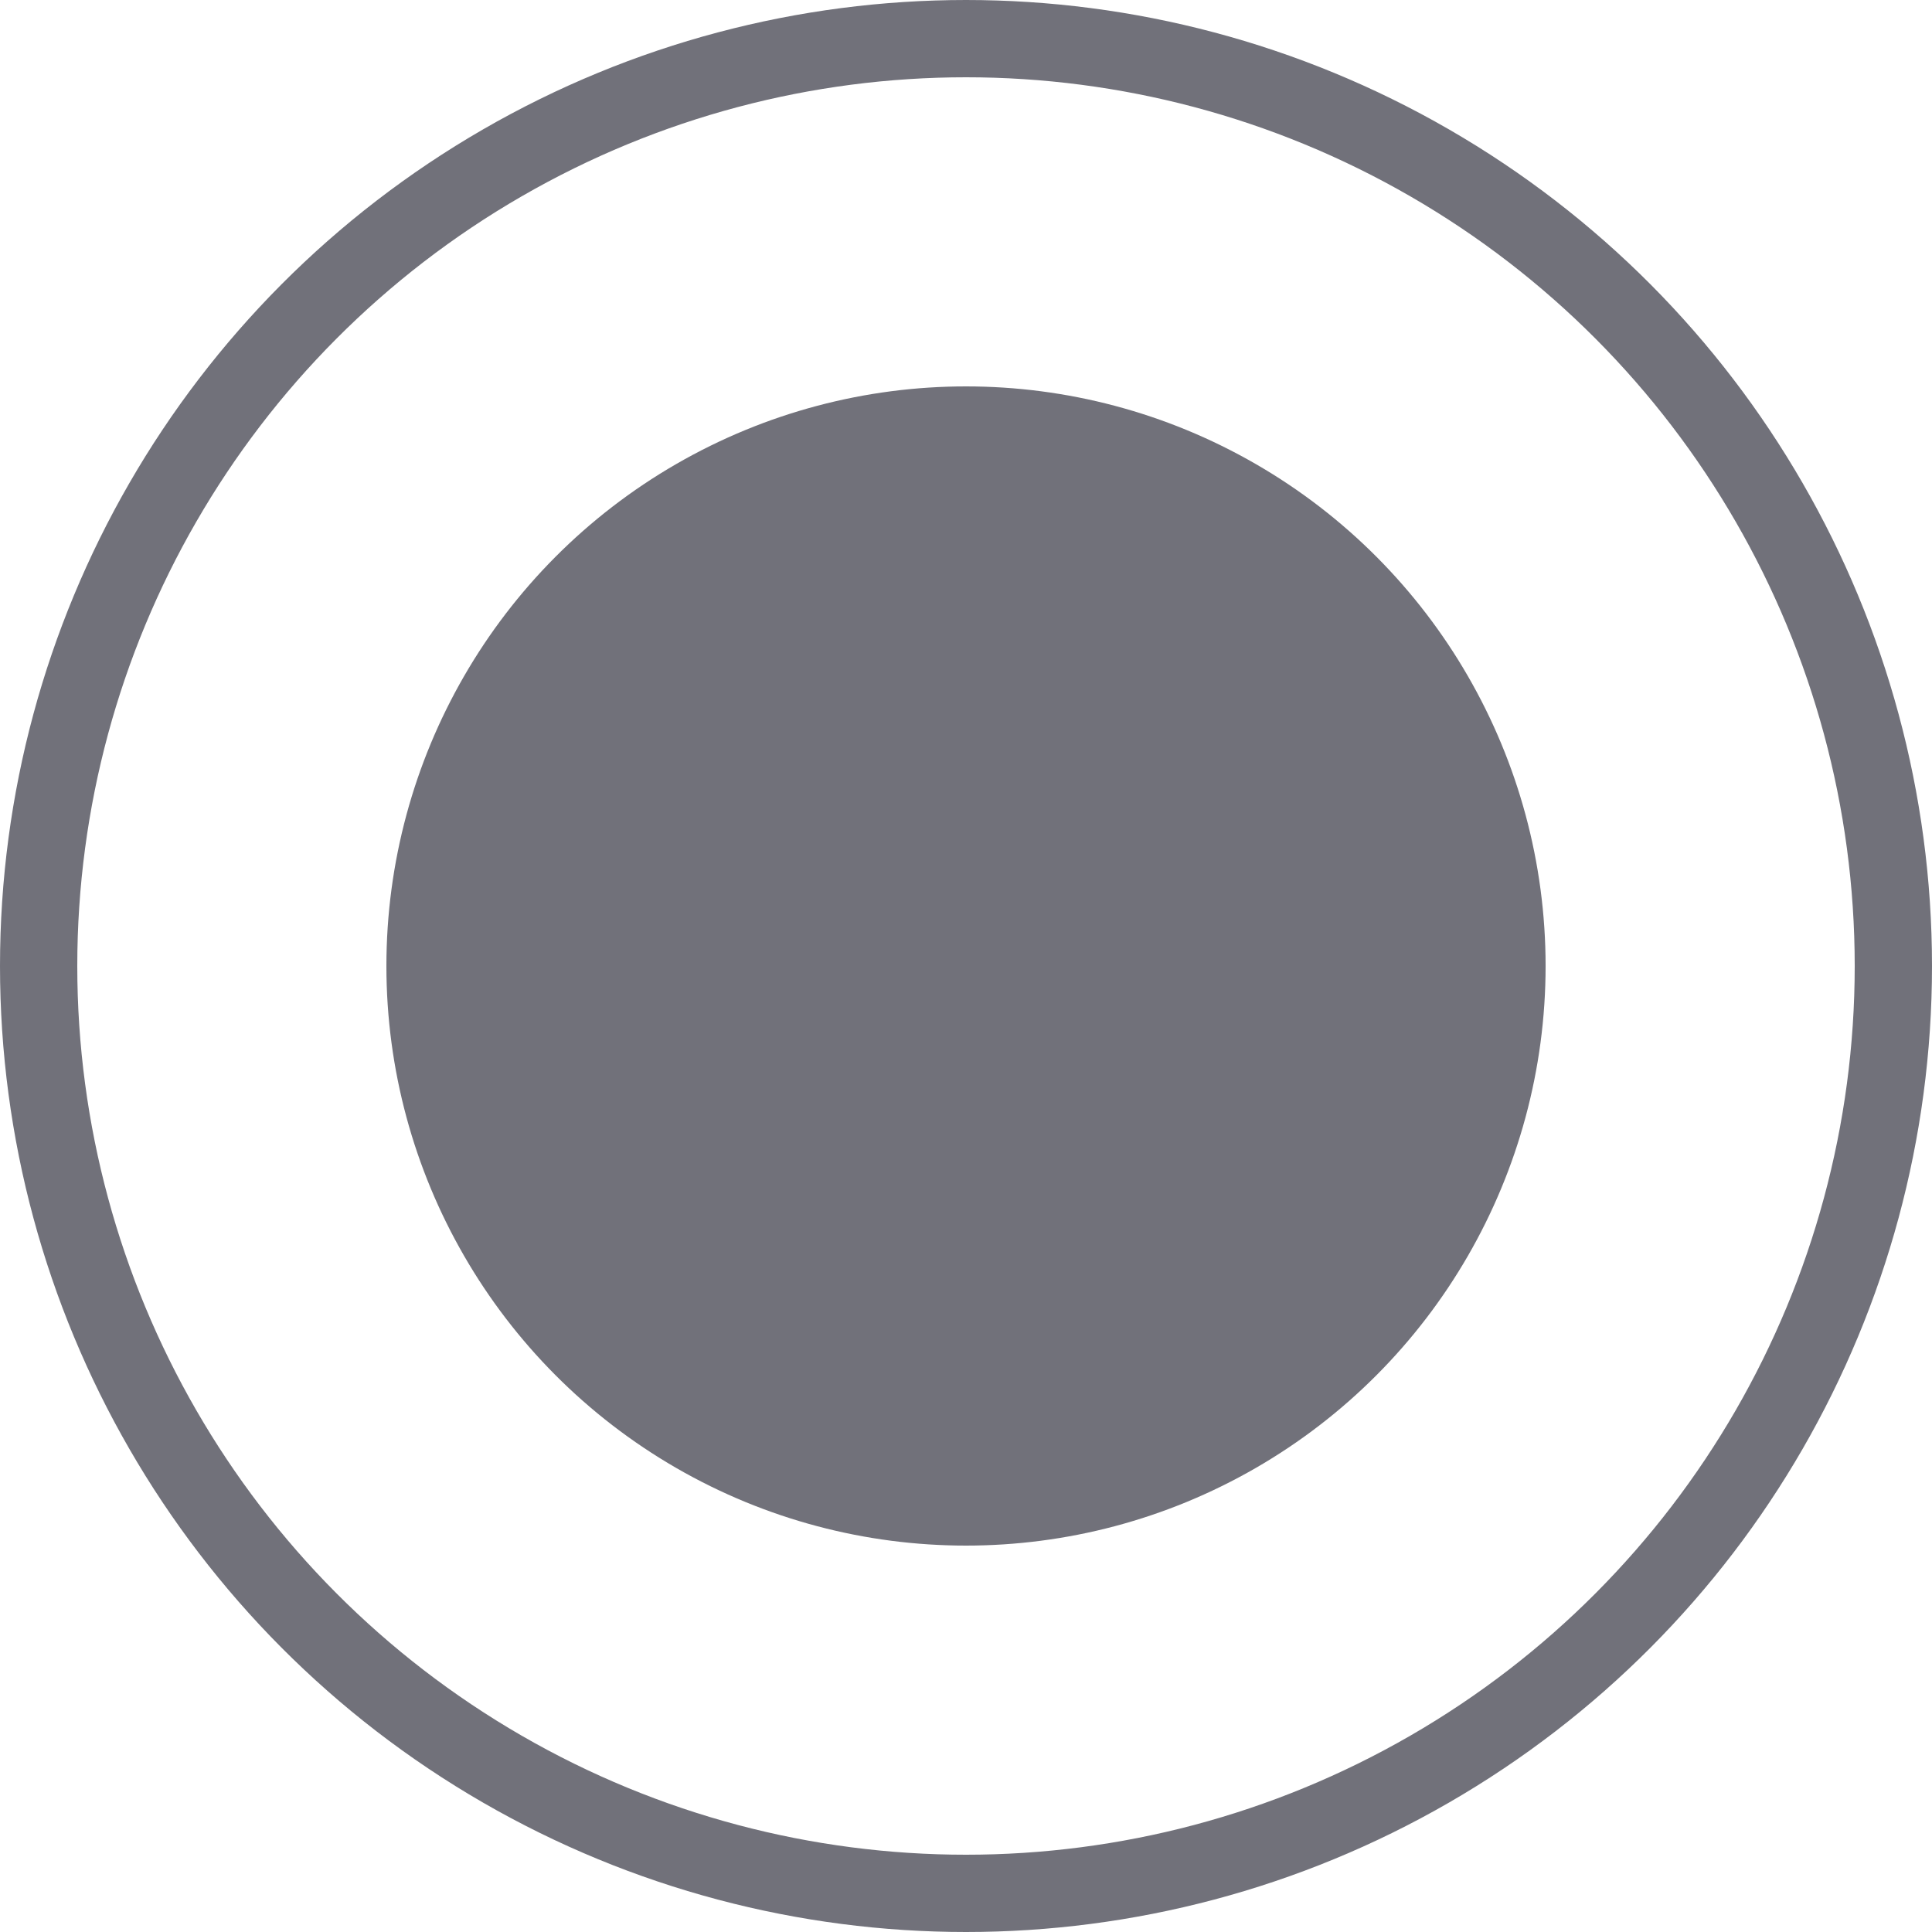
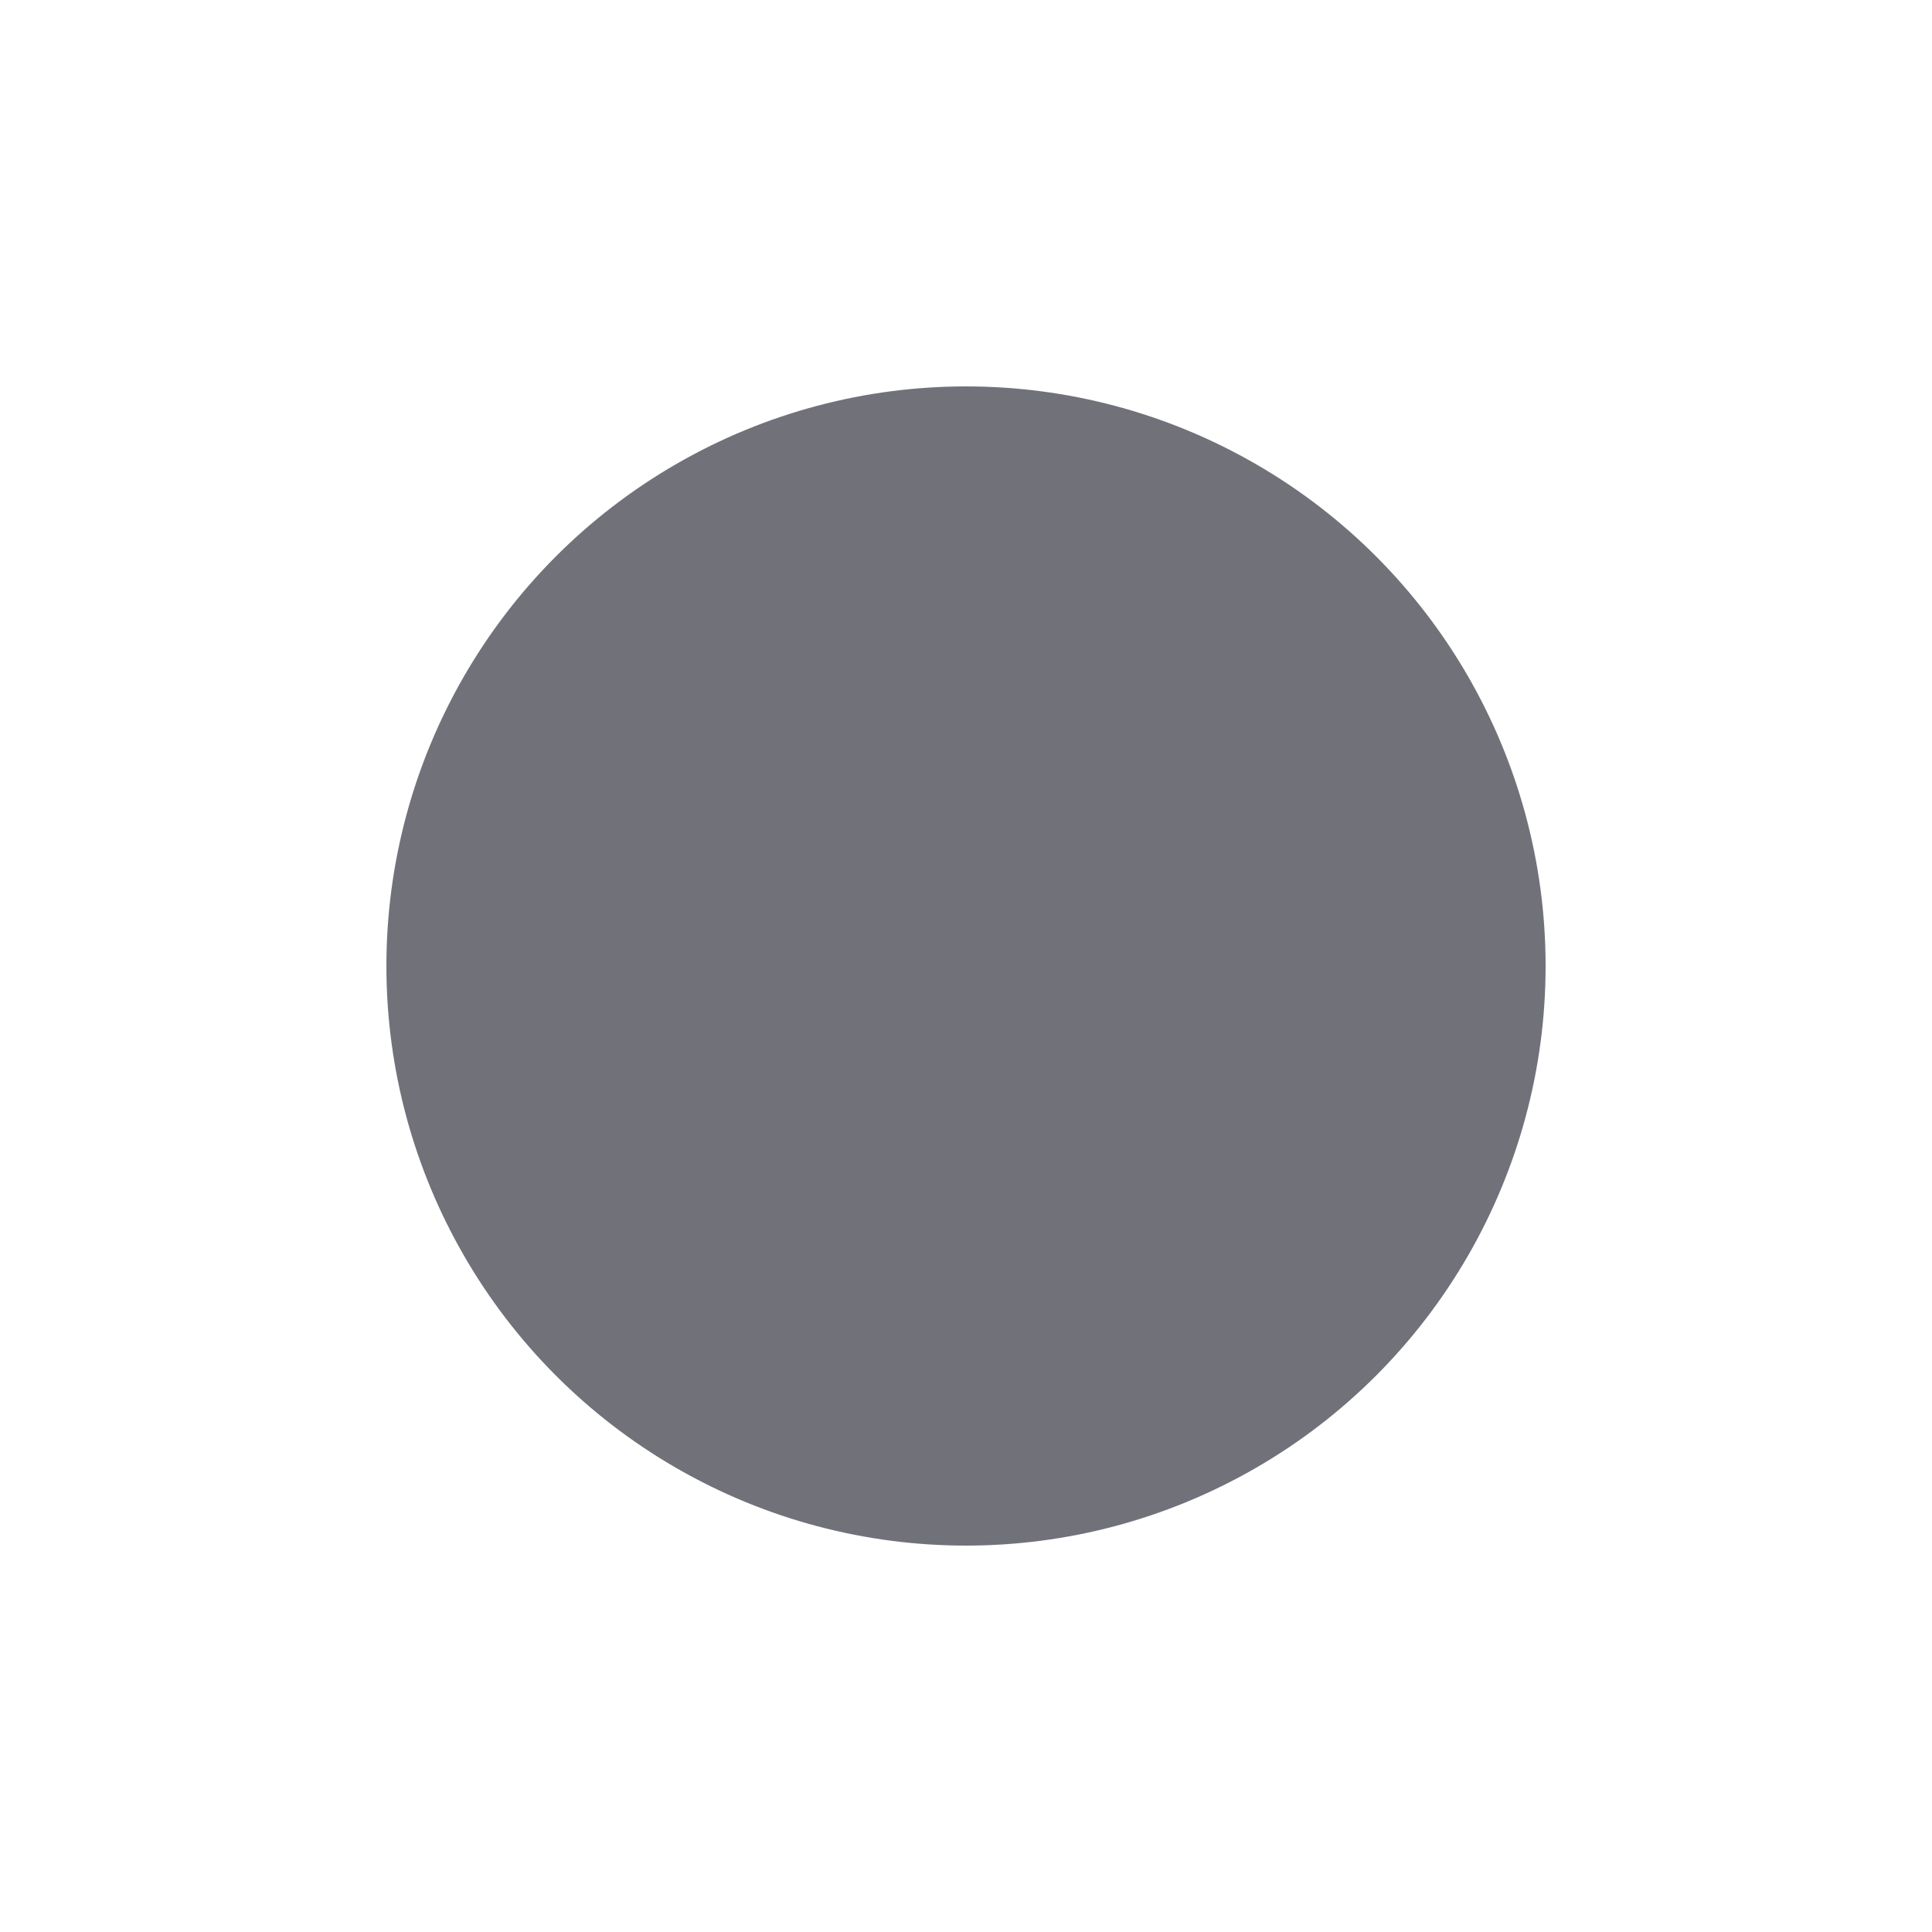
<svg xmlns="http://www.w3.org/2000/svg" width="100" height="100" viewBox="0 0 100 100" fill="none">
-   <circle cx="50" cy="50" r="48" stroke="#71717A" stroke-width="4" />
  <circle cx="50" cy="50" r="30" fill="#71717A" />
</svg>